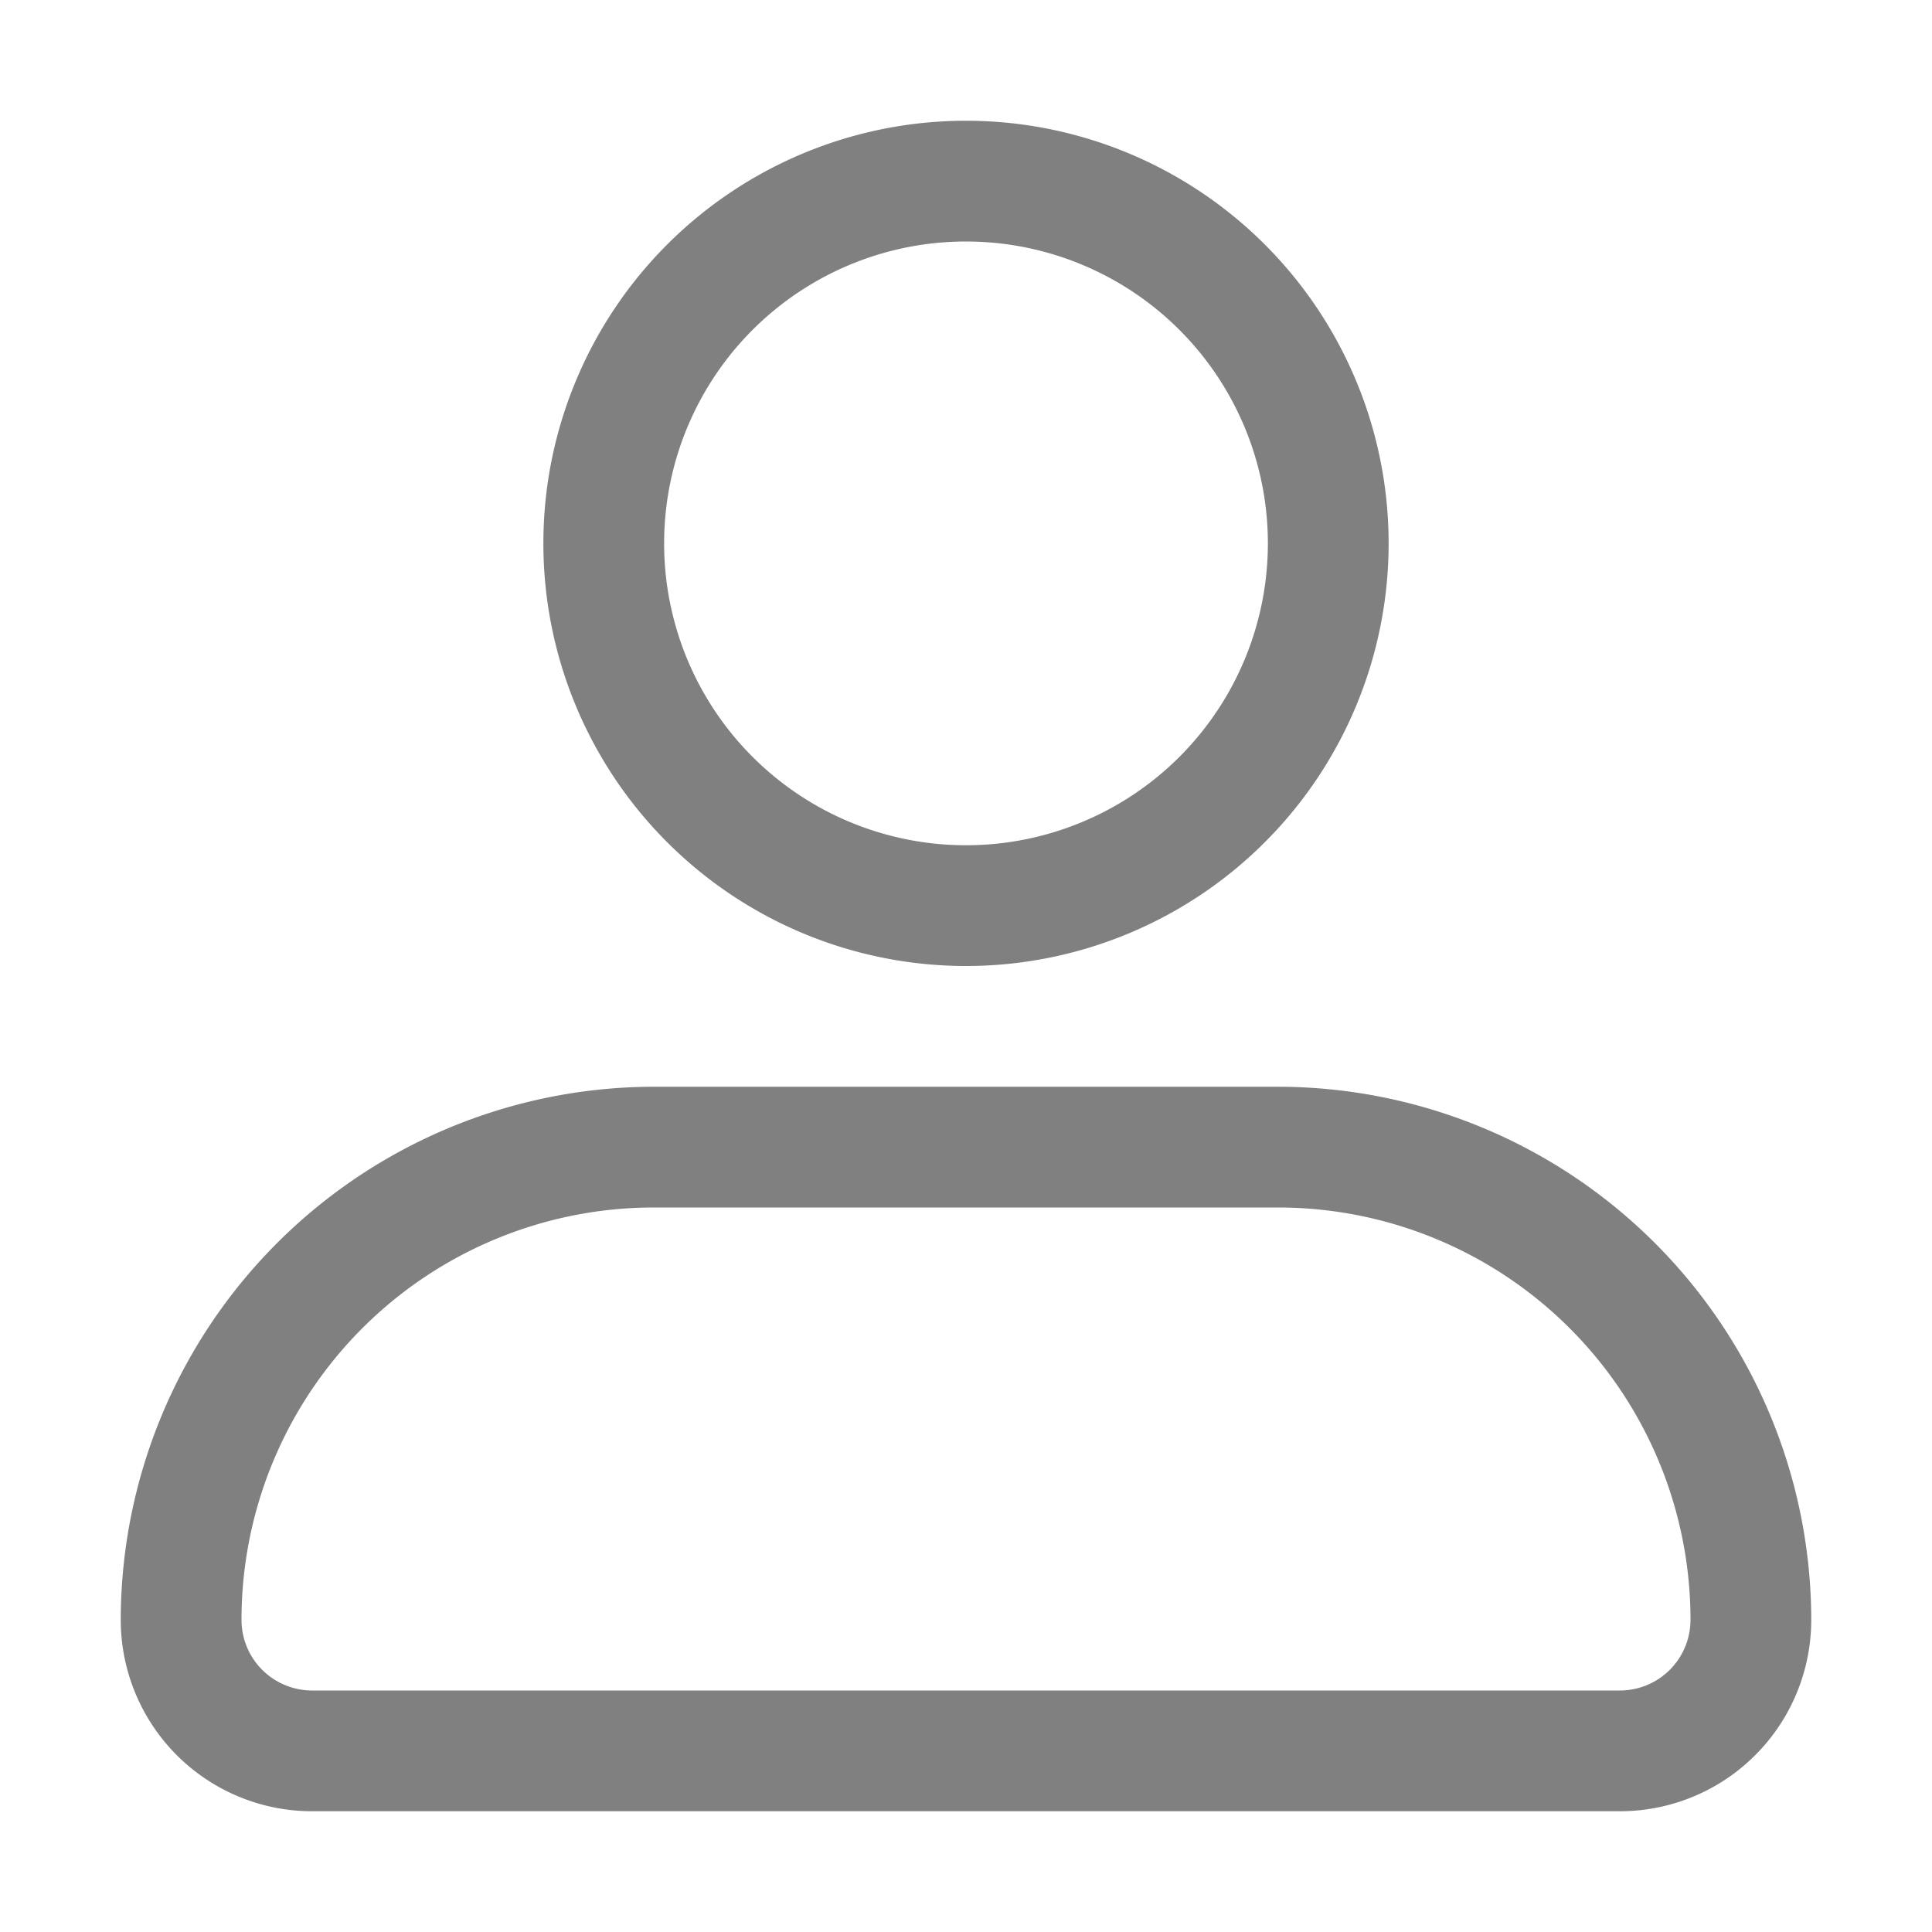
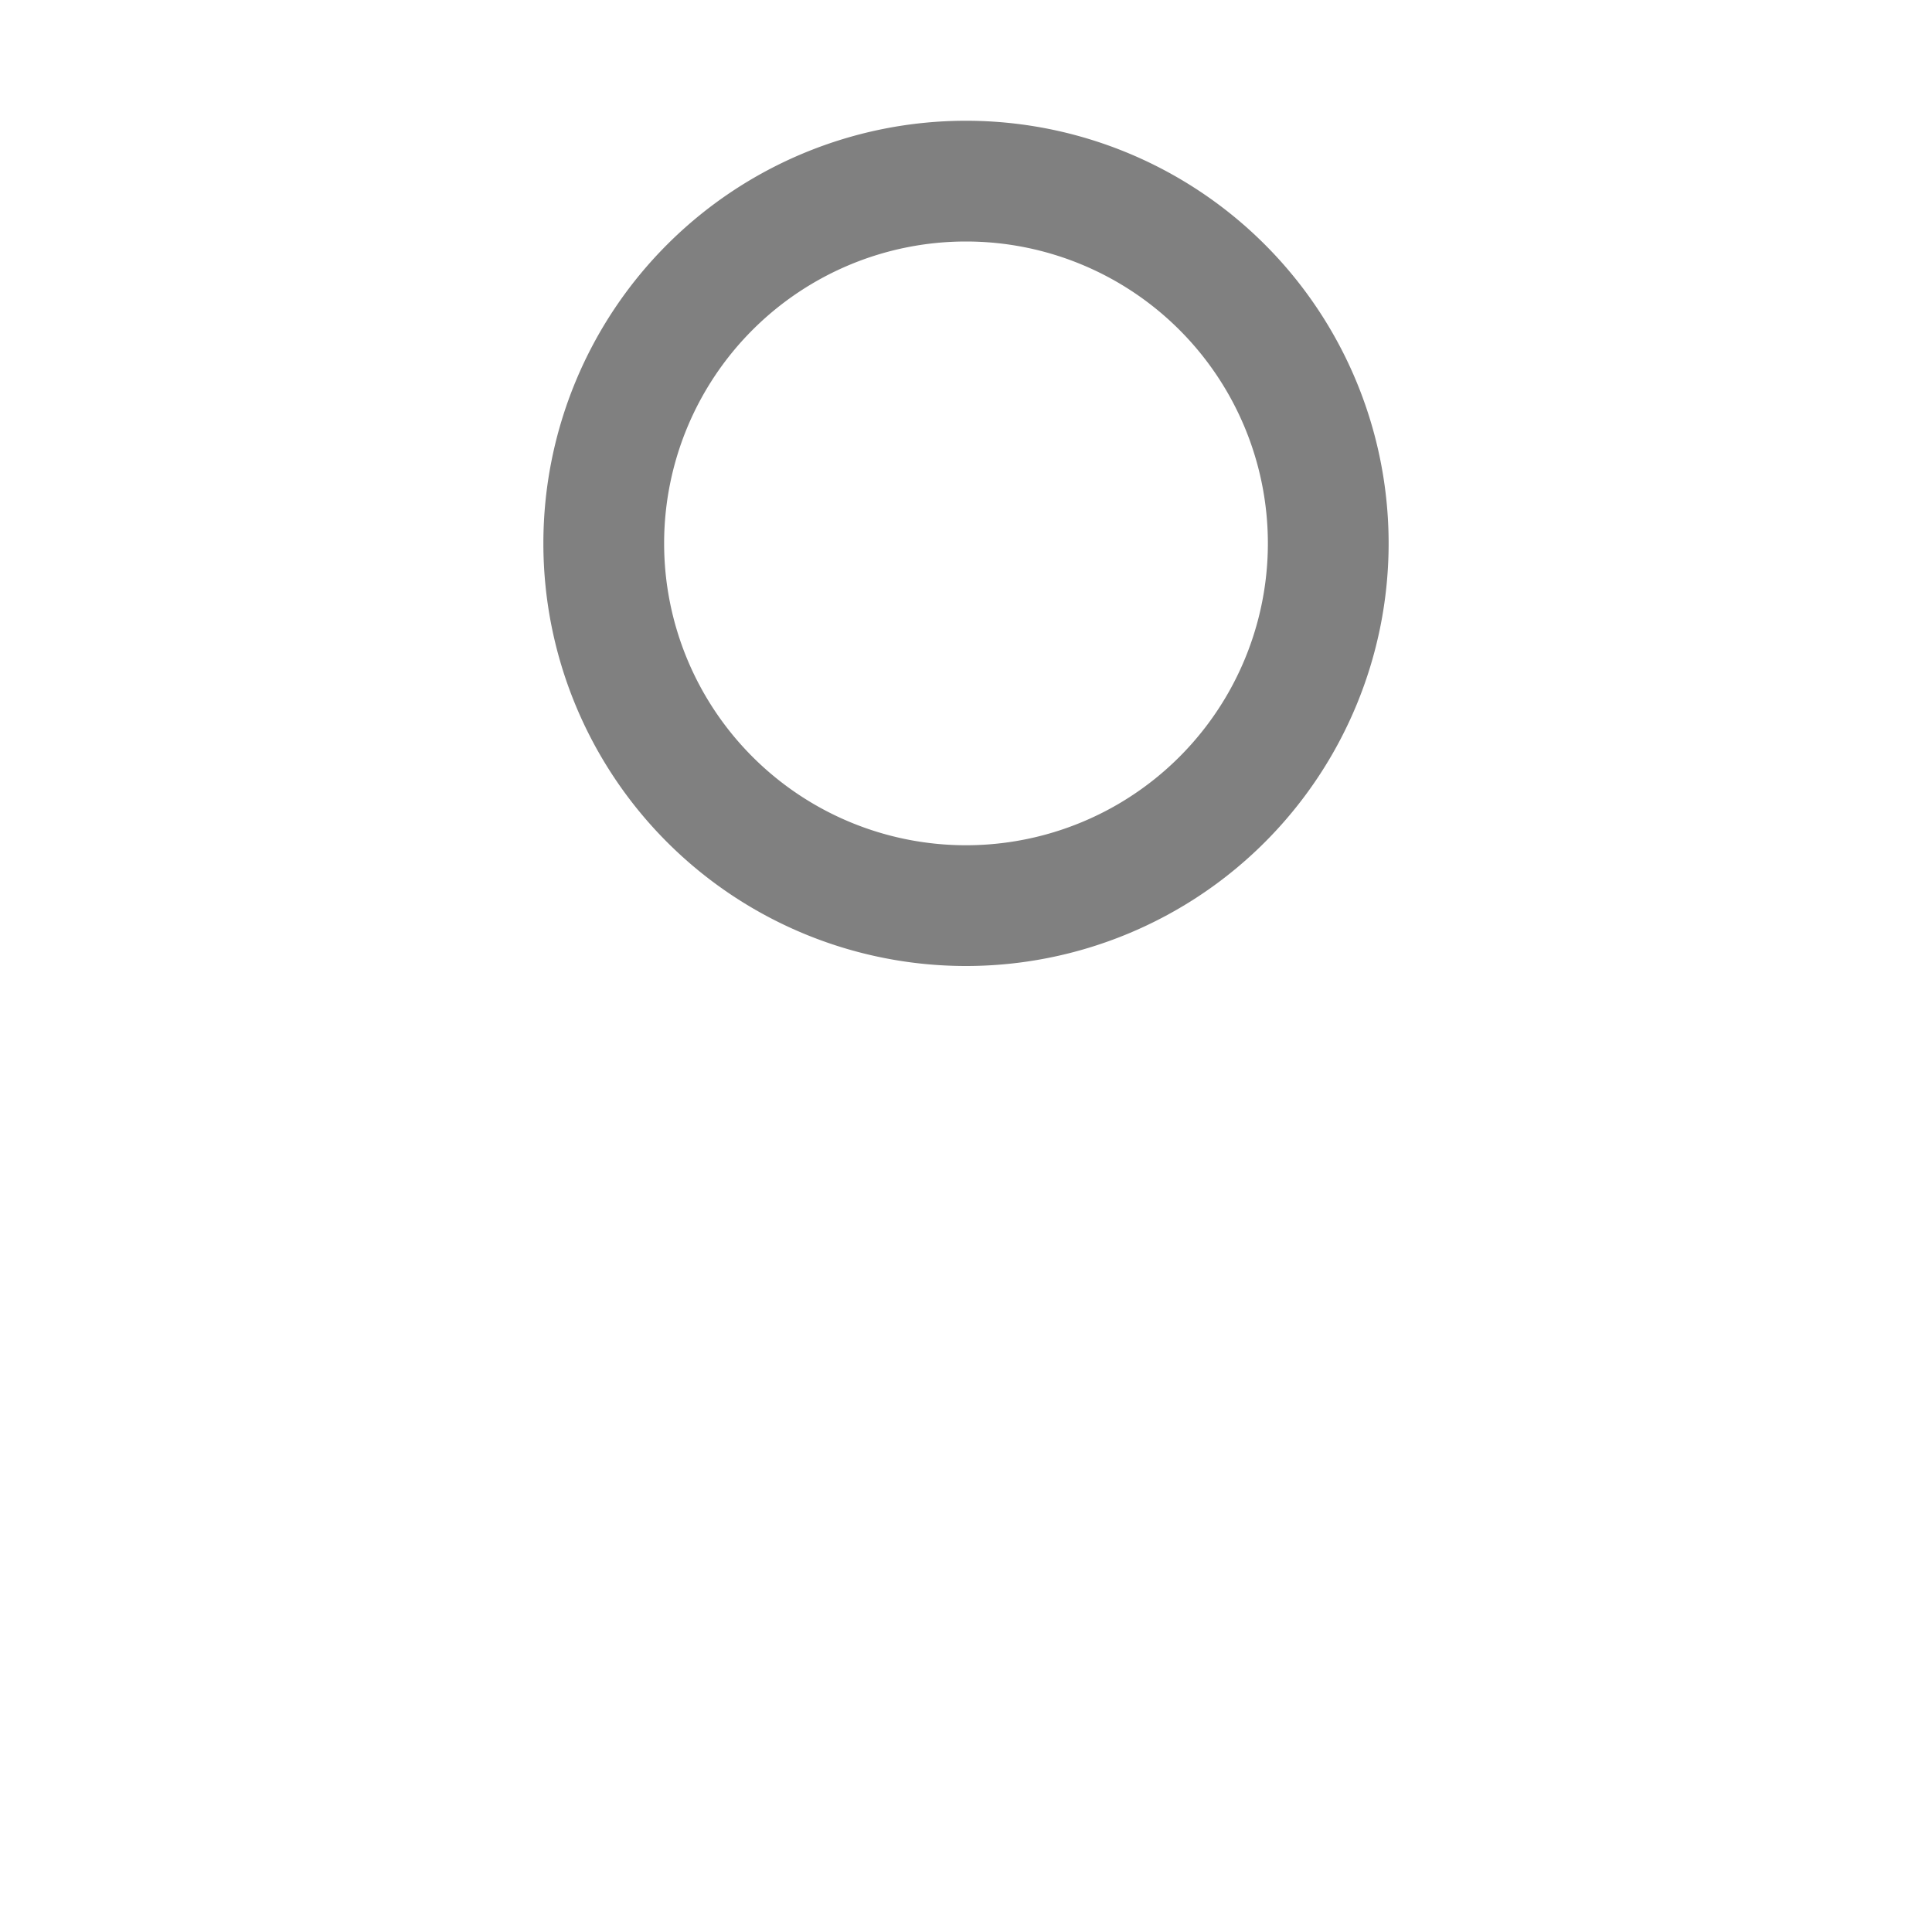
<svg xmlns="http://www.w3.org/2000/svg" viewBox="0 0 32 32">
  <g id="_40-User" data-name="40-User">
    <path fill="rgb(128, 128, 128)" d="m16 2a7 7 0 1 0 7 7 7 7 0 0 0 -7-7zm0 12a5 5 0 1 1 5-5 5 5 0 0 1 -5 5z" />
-     <path fill="rgb(128, 128, 128)" d="m21.17 18h-10.34a8.84 8.84 0 0 0 -8.83 8.83 3.17 3.17 0 0 0 3.17 3.17h21.66a3.17 3.17 0 0 0 3.17-3.17 8.84 8.84 0 0 0 -8.83-8.83zm5.66 10h-21.66a1.17 1.17 0 0 1 -1.17-1.17 6.83 6.83 0 0 1 6.83-6.83h10.34a6.83 6.83 0 0 1 6.83 6.83 1.17 1.17 0 0 1 -1.17 1.17z" />
  </g>
</svg>